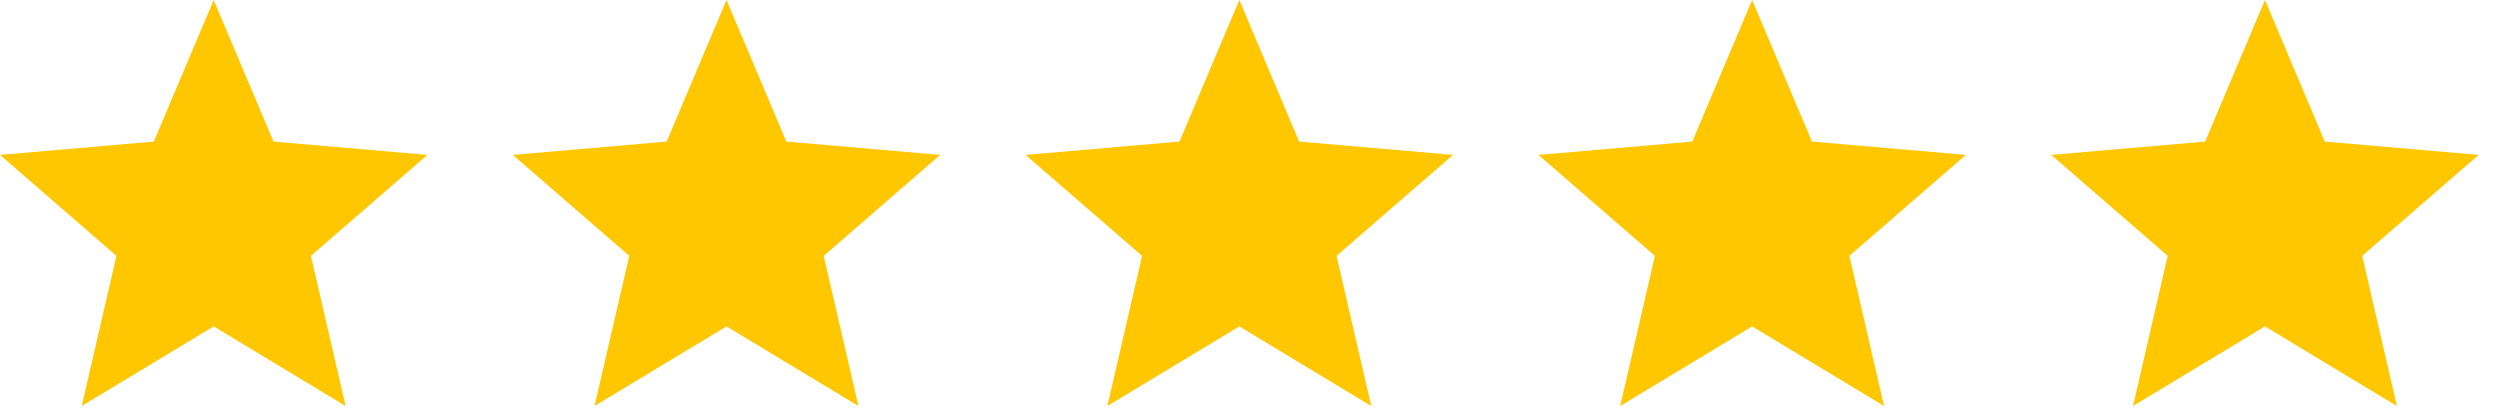
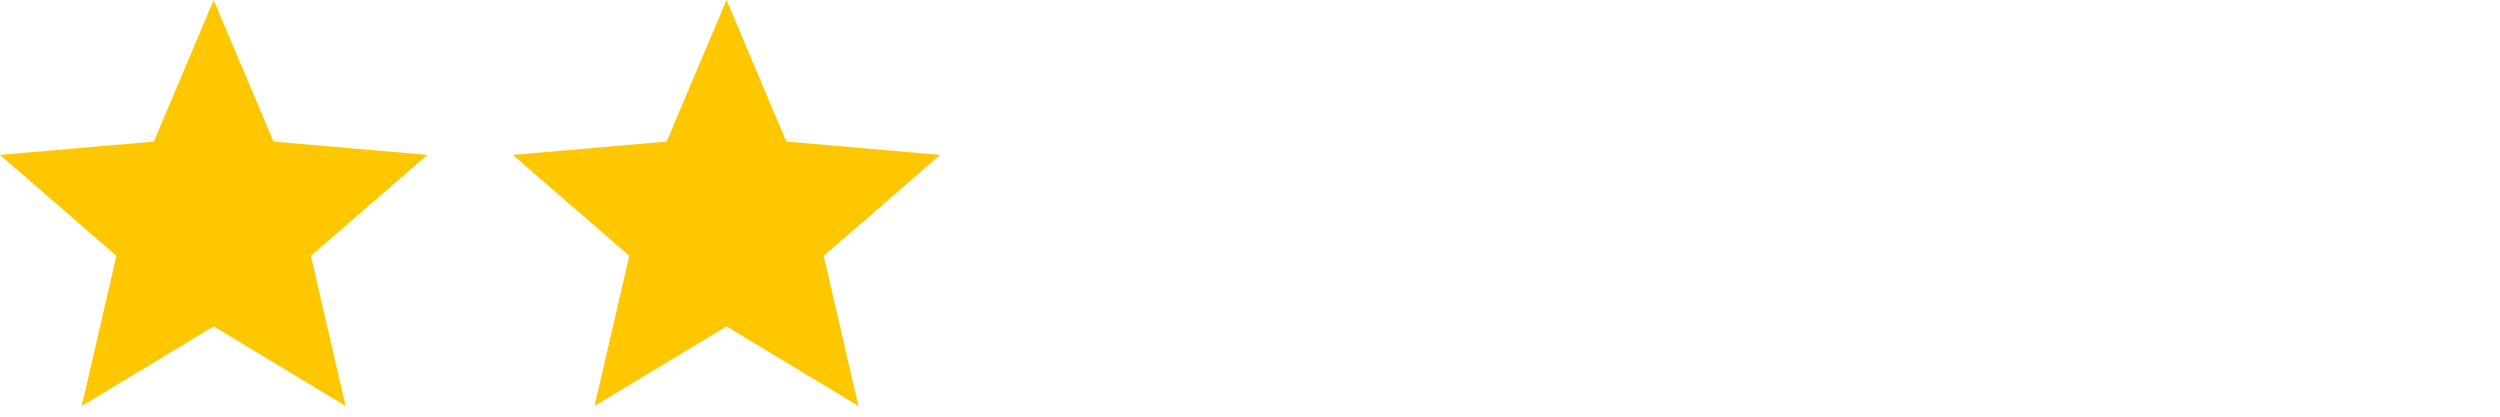
<svg xmlns="http://www.w3.org/2000/svg" width="78" height="13" viewBox="0 0 78 13" fill="none">
-   <path d="M66.55 12.667L67.633 7.983L64 4.833L68.8 4.417L70.667 0L72.533 4.417L77.333 4.833L73.7 7.983L74.783 12.667L70.667 10.183L66.55 12.667Z" fill="#FFC700" />
-   <path d="M50.55 12.667L51.633 7.983L48 4.833L52.8 4.417L54.667 0L56.533 4.417L61.333 4.833L57.7 7.983L58.783 12.667L54.667 10.183L50.55 12.667Z" fill="#FFC700" />
-   <path d="M34.55 12.667L35.633 7.983L32 4.833L36.8 4.417L38.667 0L40.533 4.417L45.333 4.833L41.7 7.983L42.783 12.667L38.667 10.183L34.55 12.667Z" fill="#FFC700" />
  <path d="M18.55 12.667L19.633 7.983L16 4.833L20.8 4.417L22.667 0L24.533 4.417L29.333 4.833L25.7 7.983L26.783 12.667L22.667 10.183L18.55 12.667Z" fill="#FFC700" />
  <path d="M2.55 12.667L3.633 7.983L0 4.833L4.8 4.417L6.667 0L8.533 4.417L13.333 4.833L9.7 7.983L10.783 12.667L6.667 10.183L2.55 12.667Z" fill="#FFC700" />
</svg>